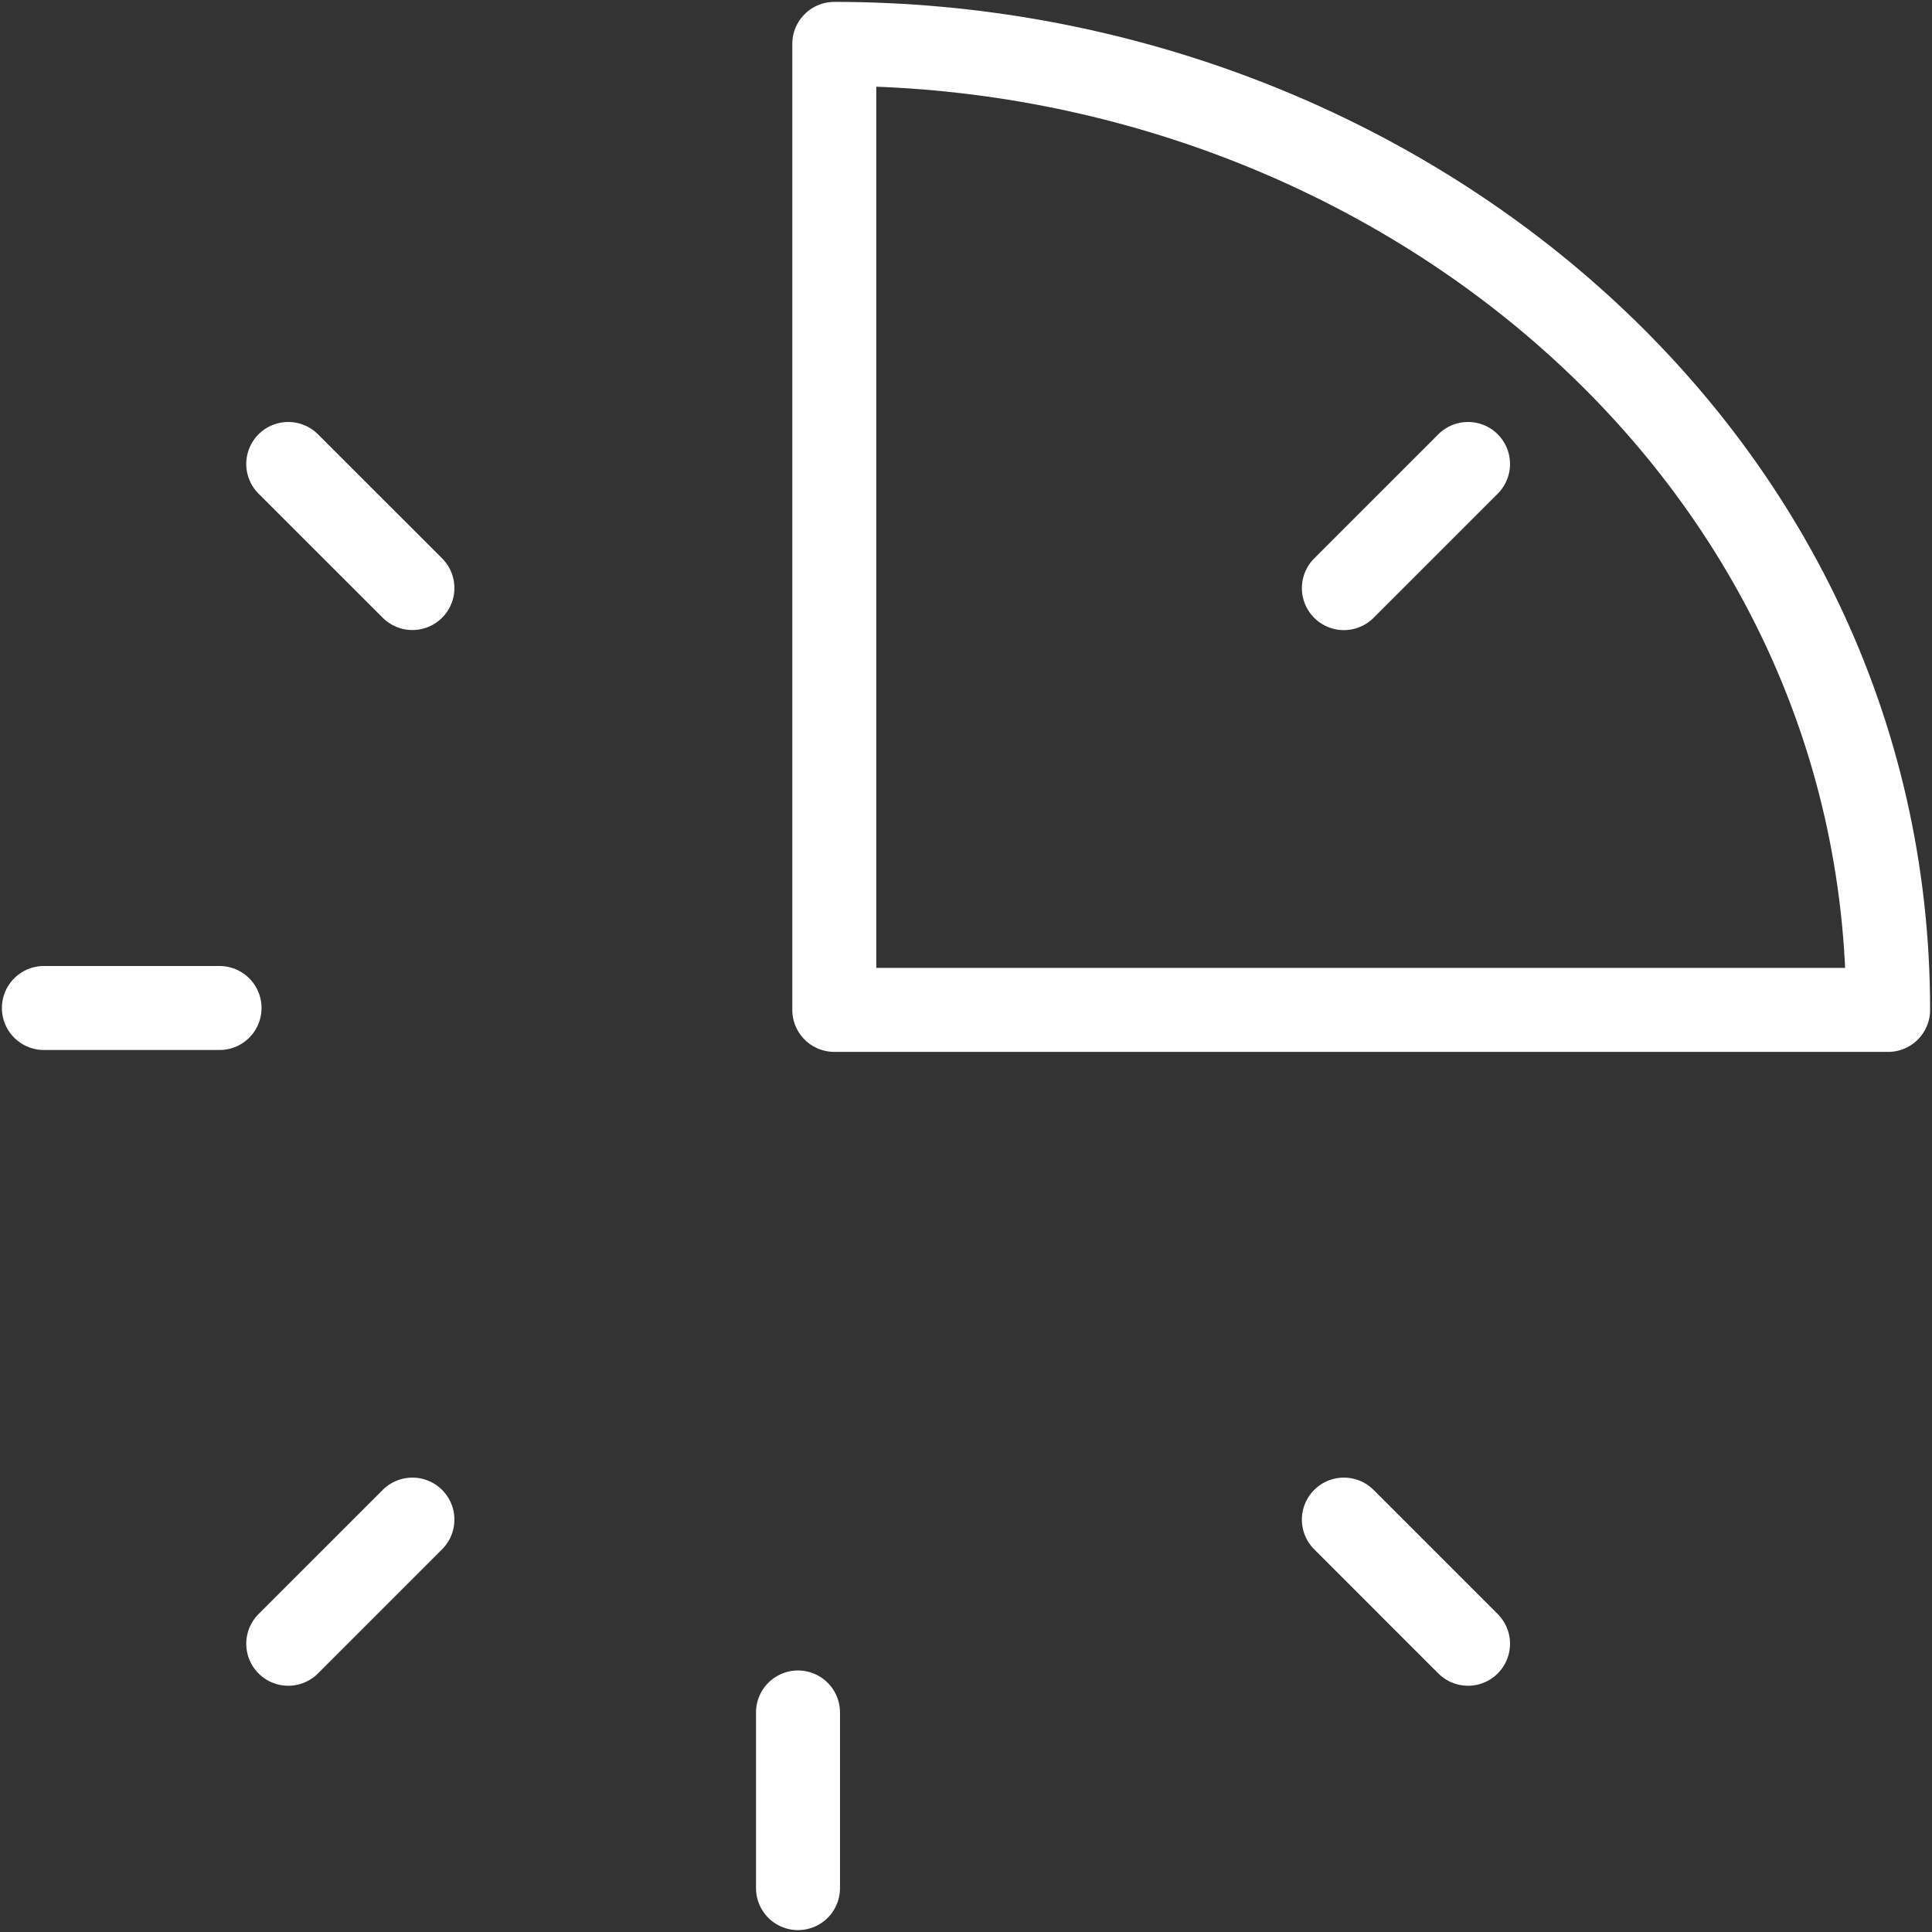
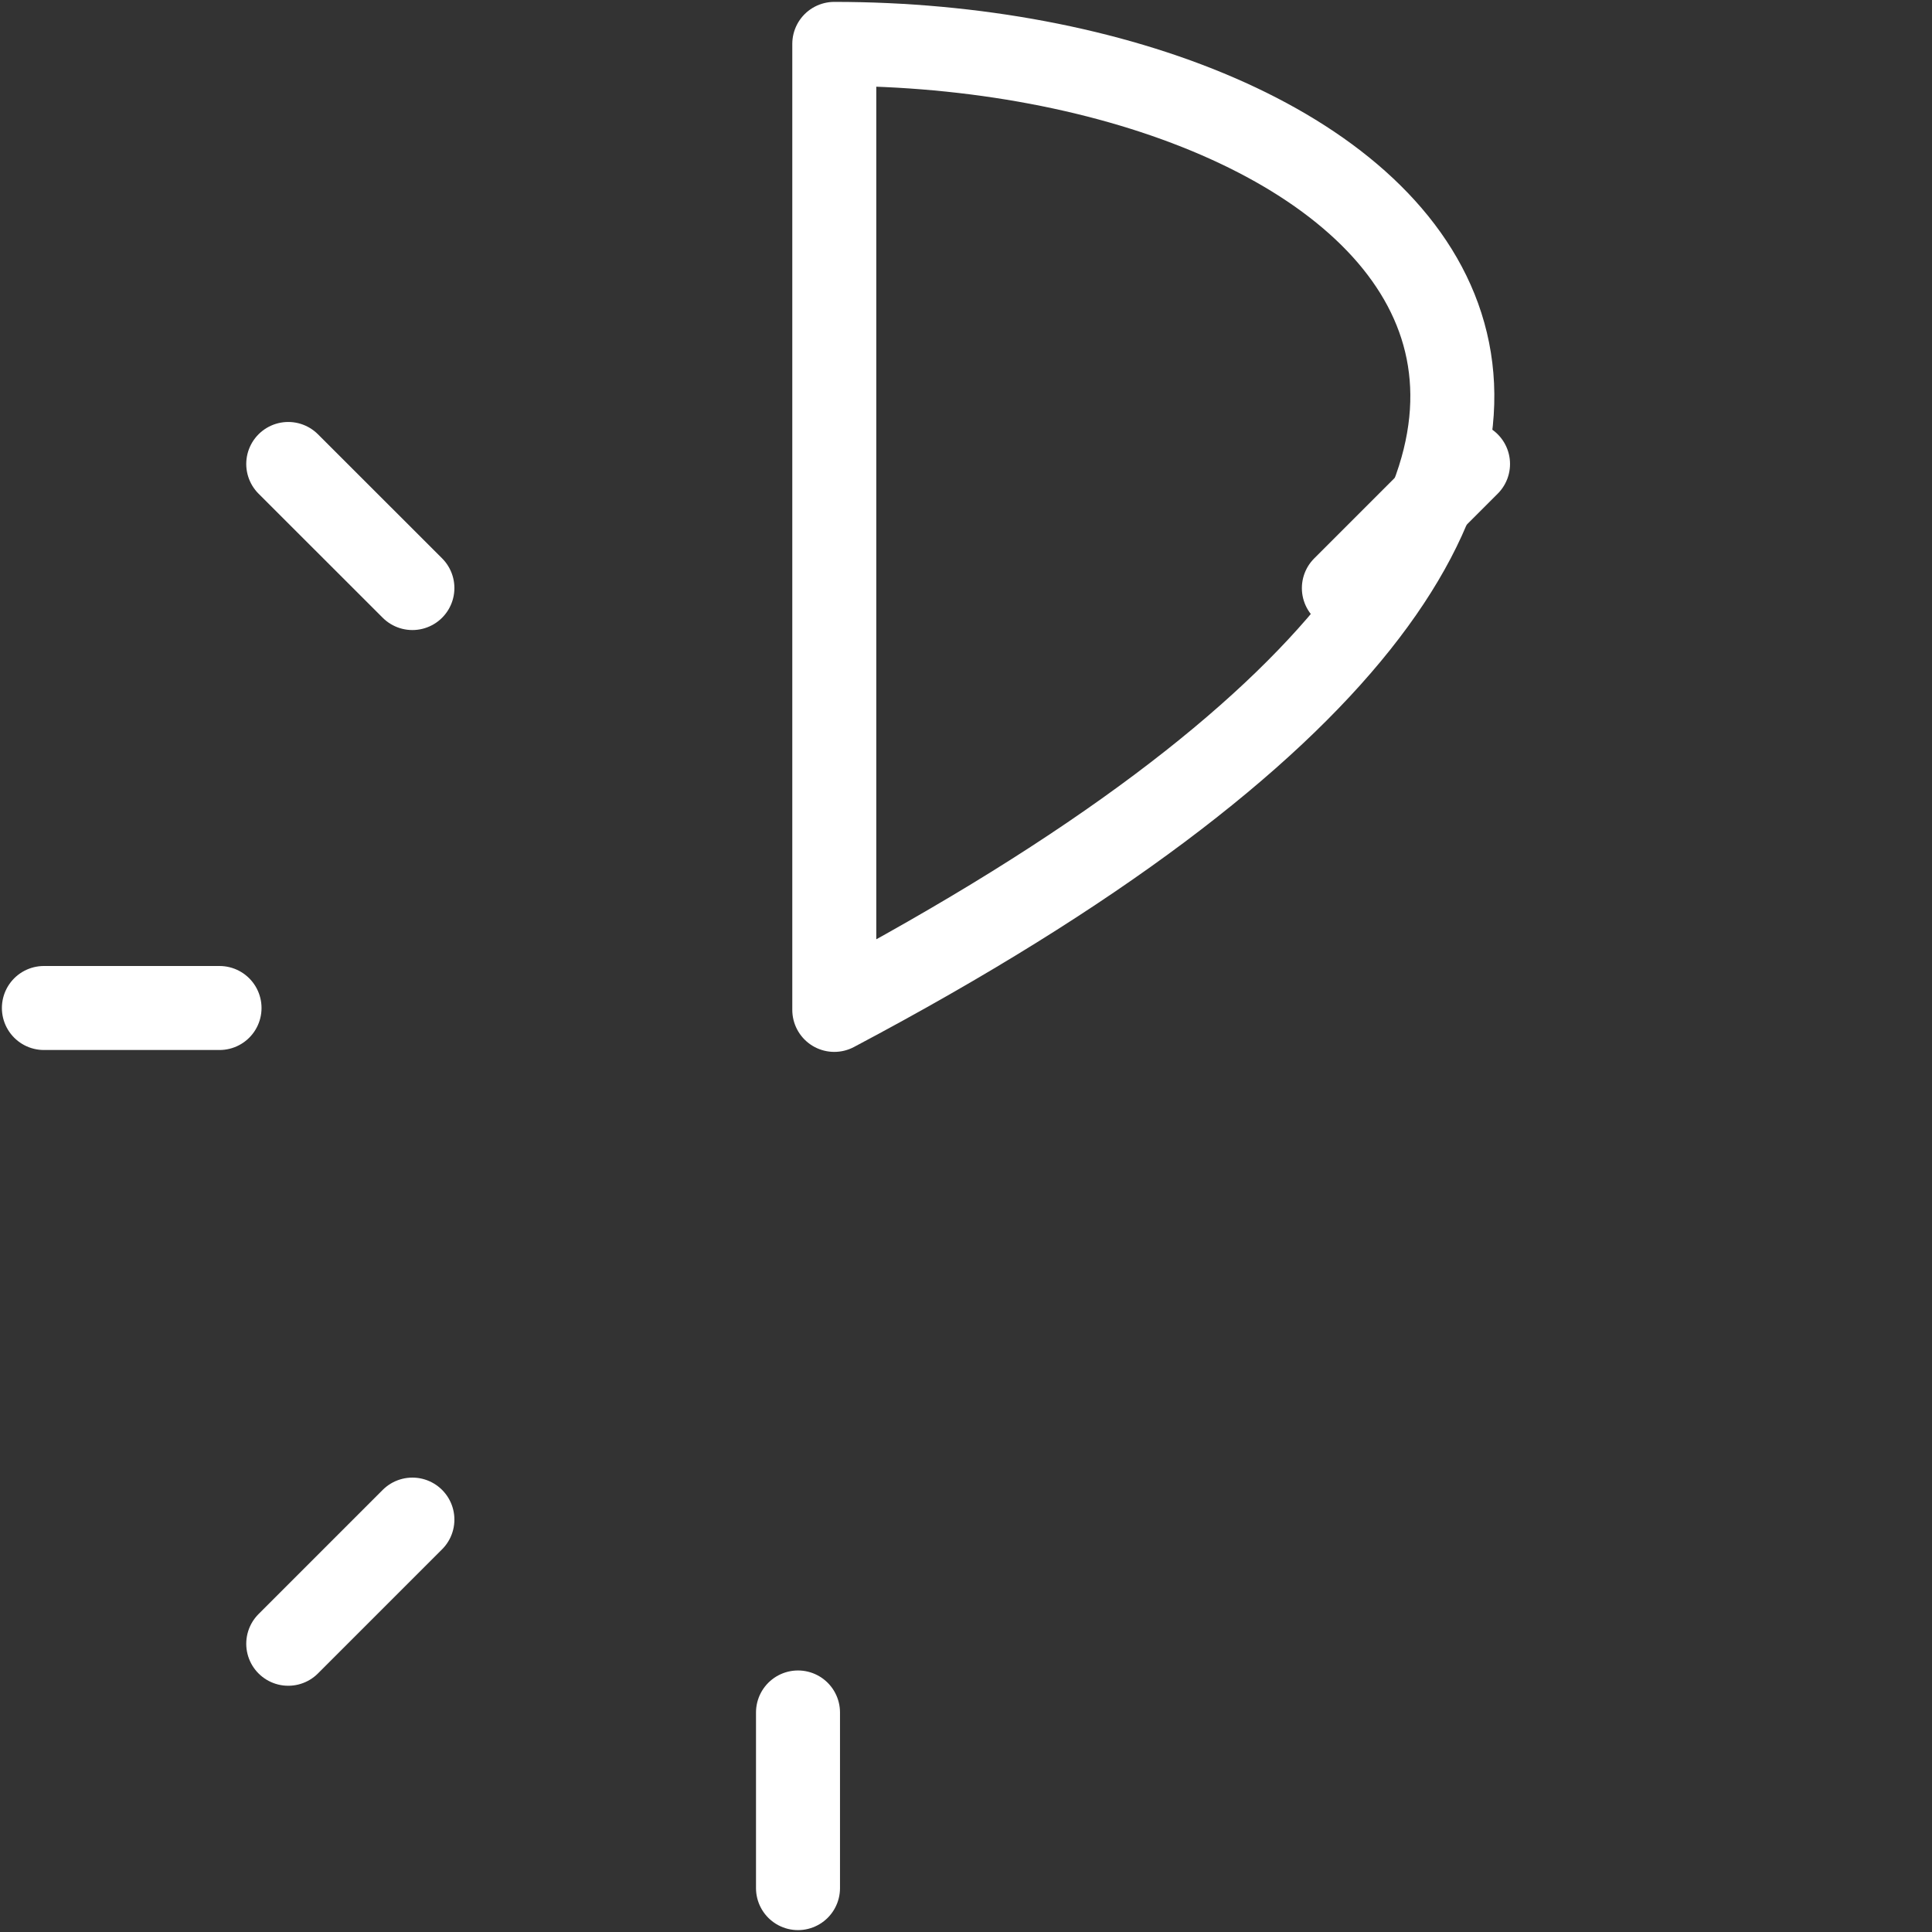
<svg xmlns="http://www.w3.org/2000/svg" width="46px" height="46px" viewBox="0 0 46 46" version="1.1">
  <rect x="0" y="0" width="46" height="46" fill="#333333" stroke="none" />
  <title>pd_speed</title>
  <desc>Created with Sketch.</desc>
  <defs />
  <g id="Page-1" stroke="none" stroke-width="1" fill="none" fill-rule="evenodd" stroke-linecap="round" stroke-linejoin="round">
    <g id="pd_speed" transform="translate(1, 1)" stroke="#FFFFFF" stroke-width="2">
-       <path d="M18.864,23.045 L43.955,23.045 C43.955,9.764 32.145,0.045 18.864,0.045 L18.864,23.045 L18.864,23.045 Z" id="Stroke-3246" />
+       <path d="M18.864,23.045 C43.955,9.764 32.145,0.045 18.864,0.045 L18.864,23.045 L18.864,23.045 Z" id="Stroke-3246" />
      <path d="M0.045,23 L4.227,23" id="Stroke-3247" />
-       <path d="M33.953,38.137 L30.997,35.181" id="Stroke-3248" />
      <path d="M5.863,10.047 L8.819,13.001" id="Stroke-3249" />
      <path d="M5.863,38.137 L8.819,35.181" id="Stroke-3250" />
      <path d="M18,43.955 L18,39.773" id="Stroke-3251" />
      <path d="M33.953,10.047 L30.997,13.003" id="Stroke-3252" />
    </g>
  </g>
</svg>